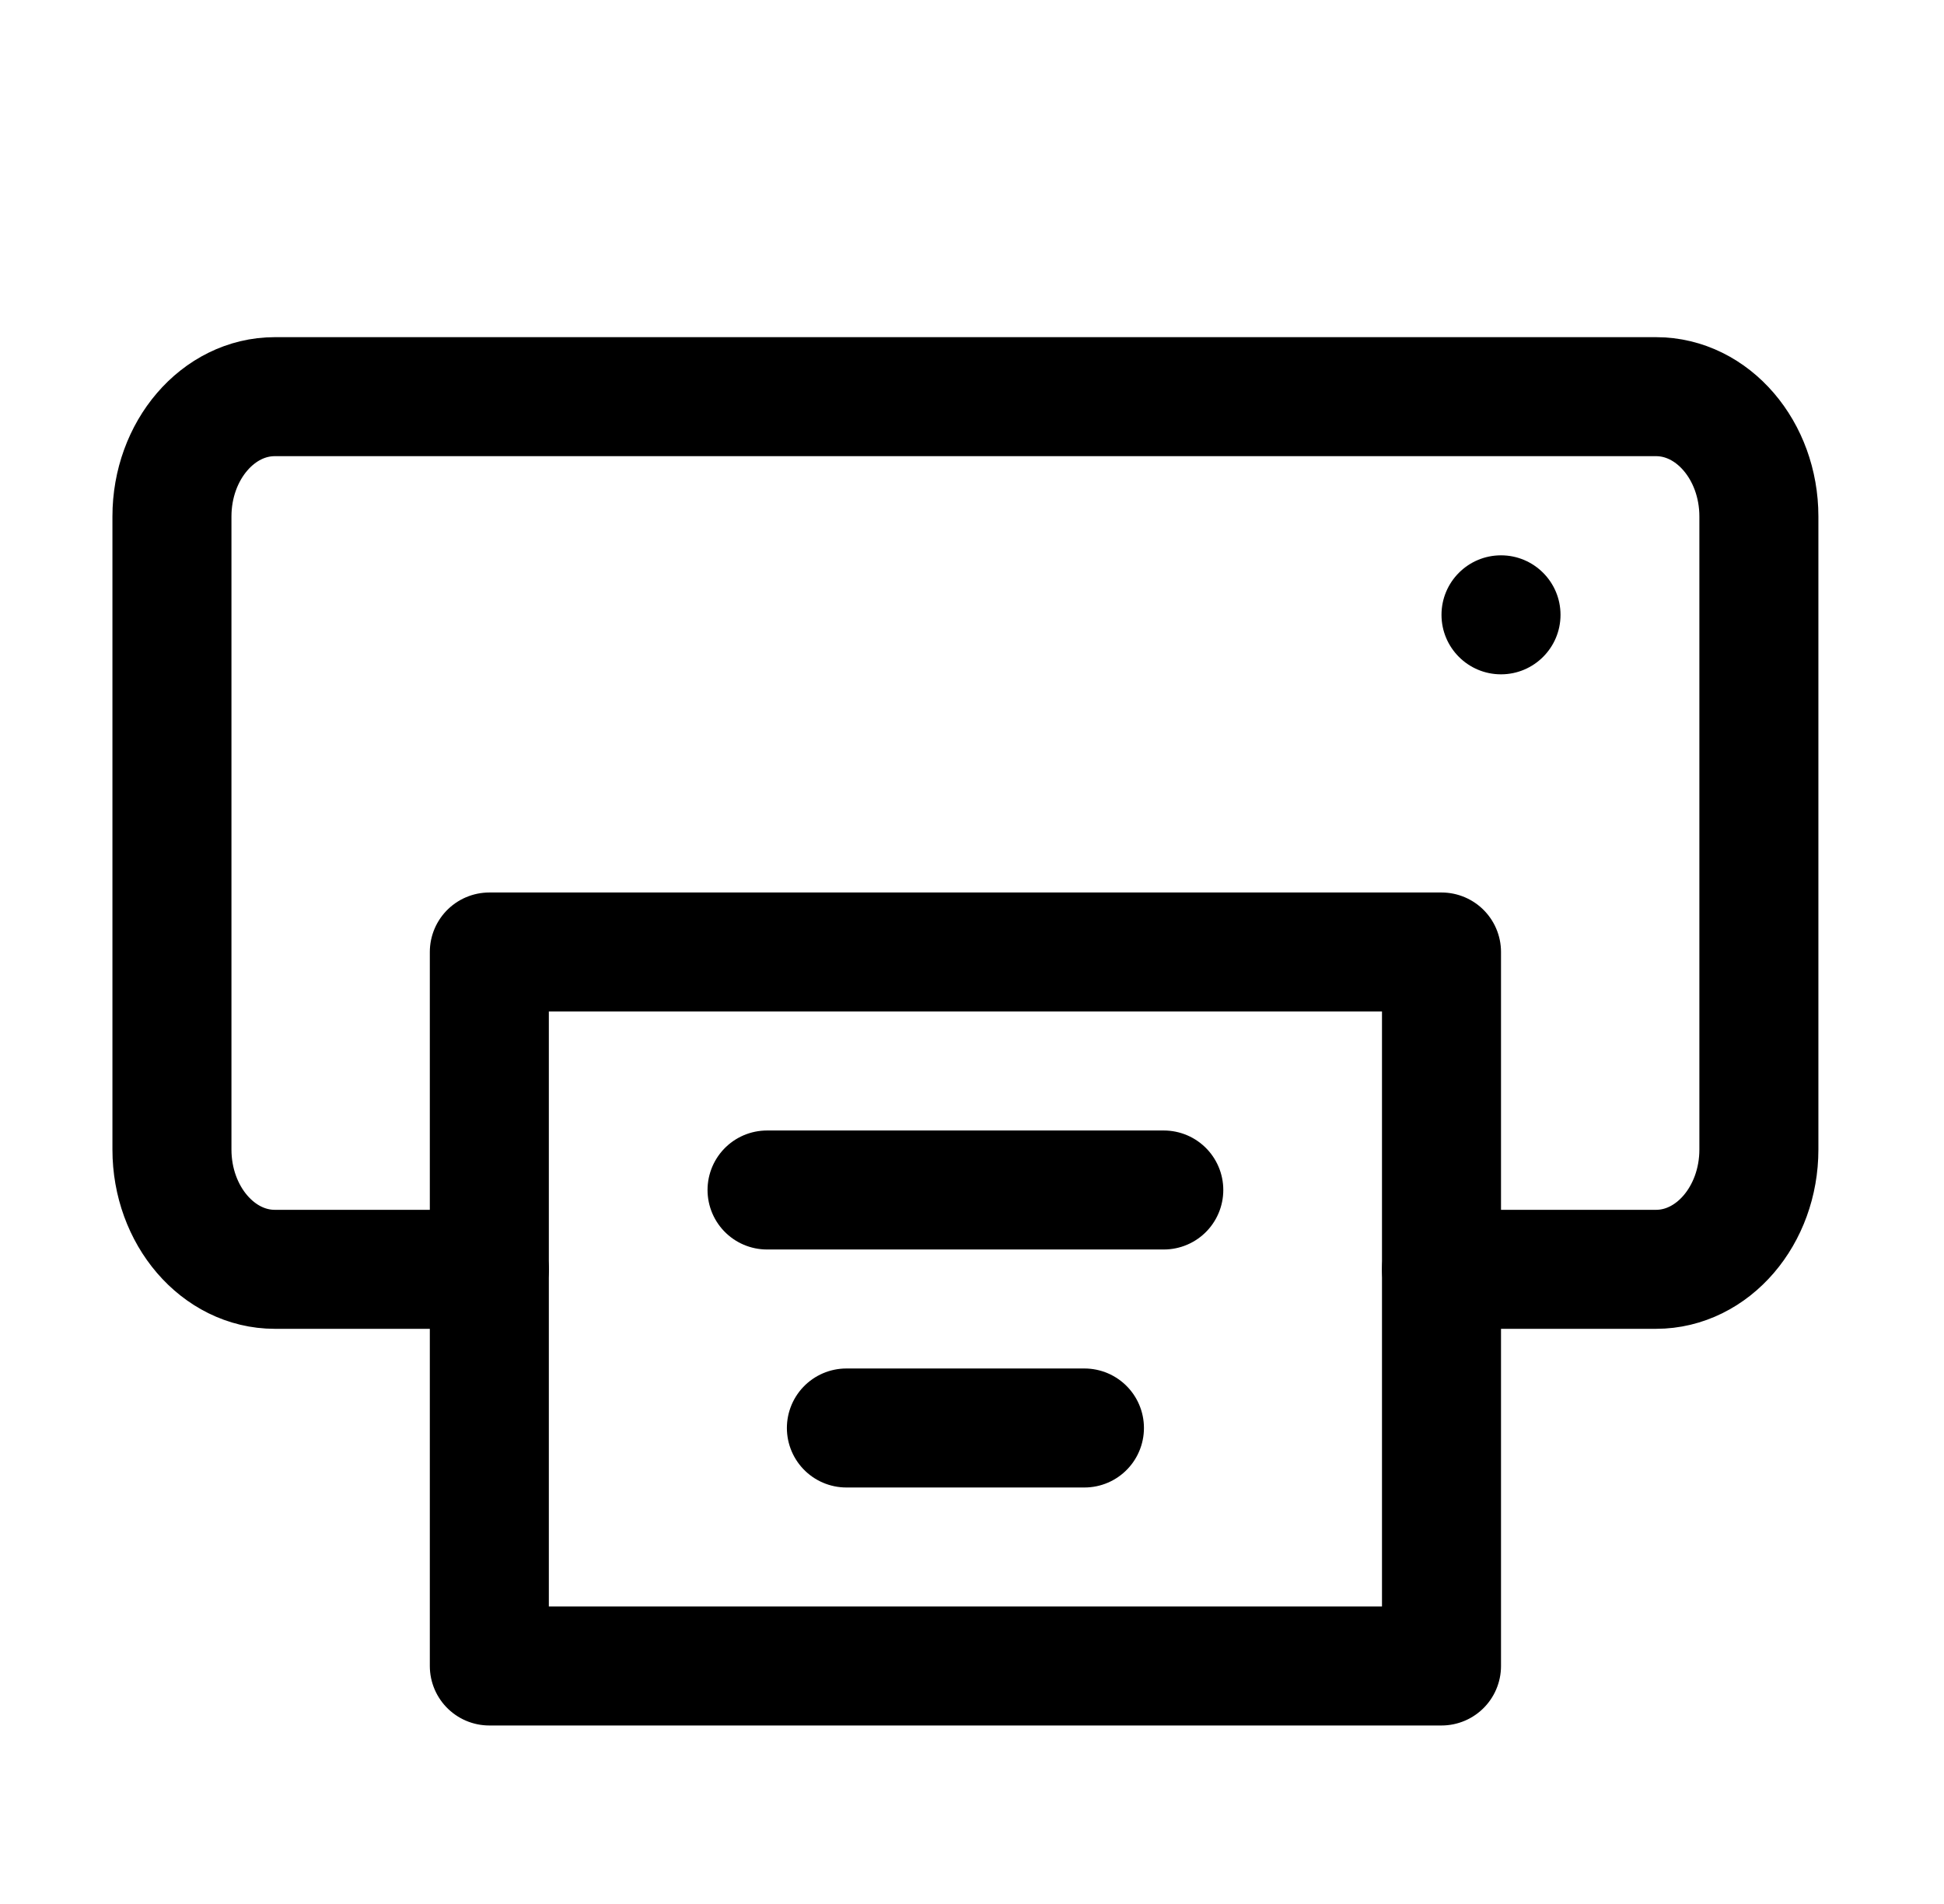
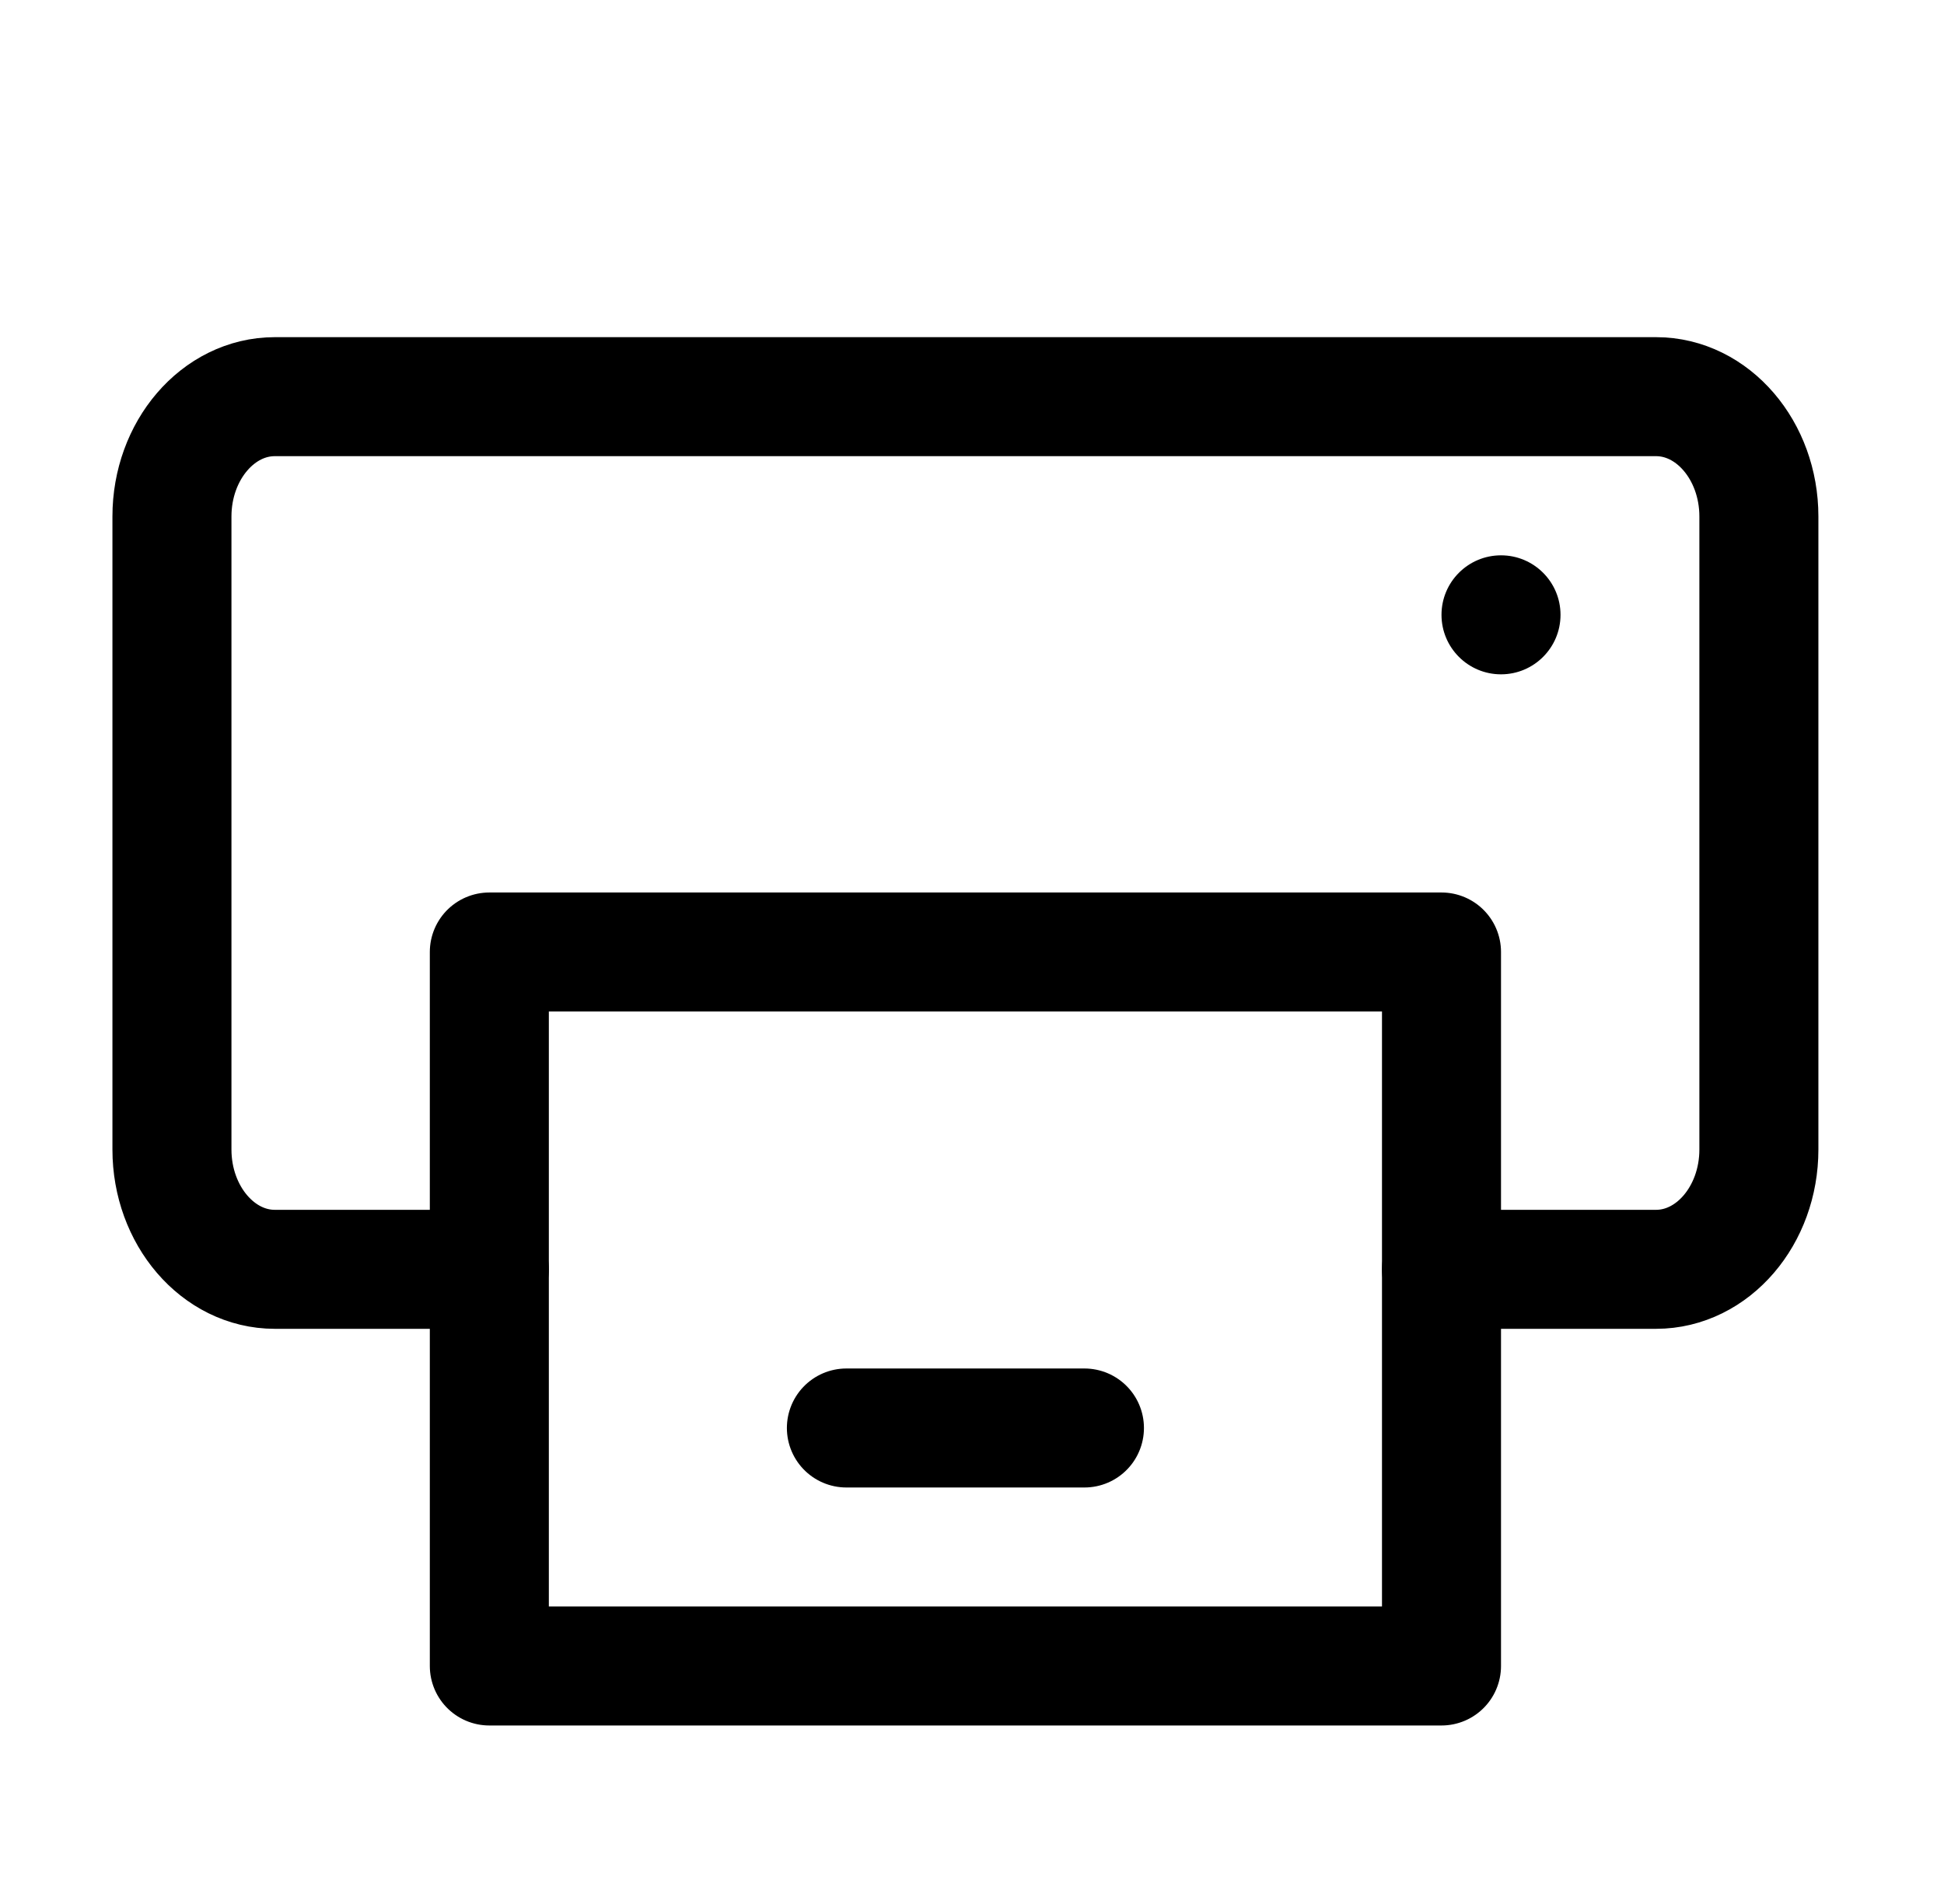
<svg xmlns="http://www.w3.org/2000/svg" width="49" height="48" viewBox="0 0 49 48" fill="none">
  <path d="M12.334 32H6.927C5.498 32 4.334 30.644 4.334 28.98V13.021C4.334 11.356 5.498 10 6.927 10H41.741C43.17 10 44.334 11.356 44.334 13.021V28.98C44.334 30.644 43.17 32 41.741 32H36.334" stroke="black" stroke-width="3" stroke-linecap="round" stroke-linejoin="round" />
  <path d="M36.334 24H12.334V42H36.334V24Z" stroke="black" stroke-width="3" stroke-linecap="round" stroke-linejoin="round" />
-   <path d="M19.334 30H29.334" stroke="black" stroke-width="3" stroke-linecap="round" stroke-linejoin="round" />
  <path d="M21.334 36H27.334" stroke="black" stroke-width="3" stroke-linecap="round" stroke-linejoin="round" />
  <circle cx="37.834" cy="15.5" r="1.5" fill="black" />
</svg>